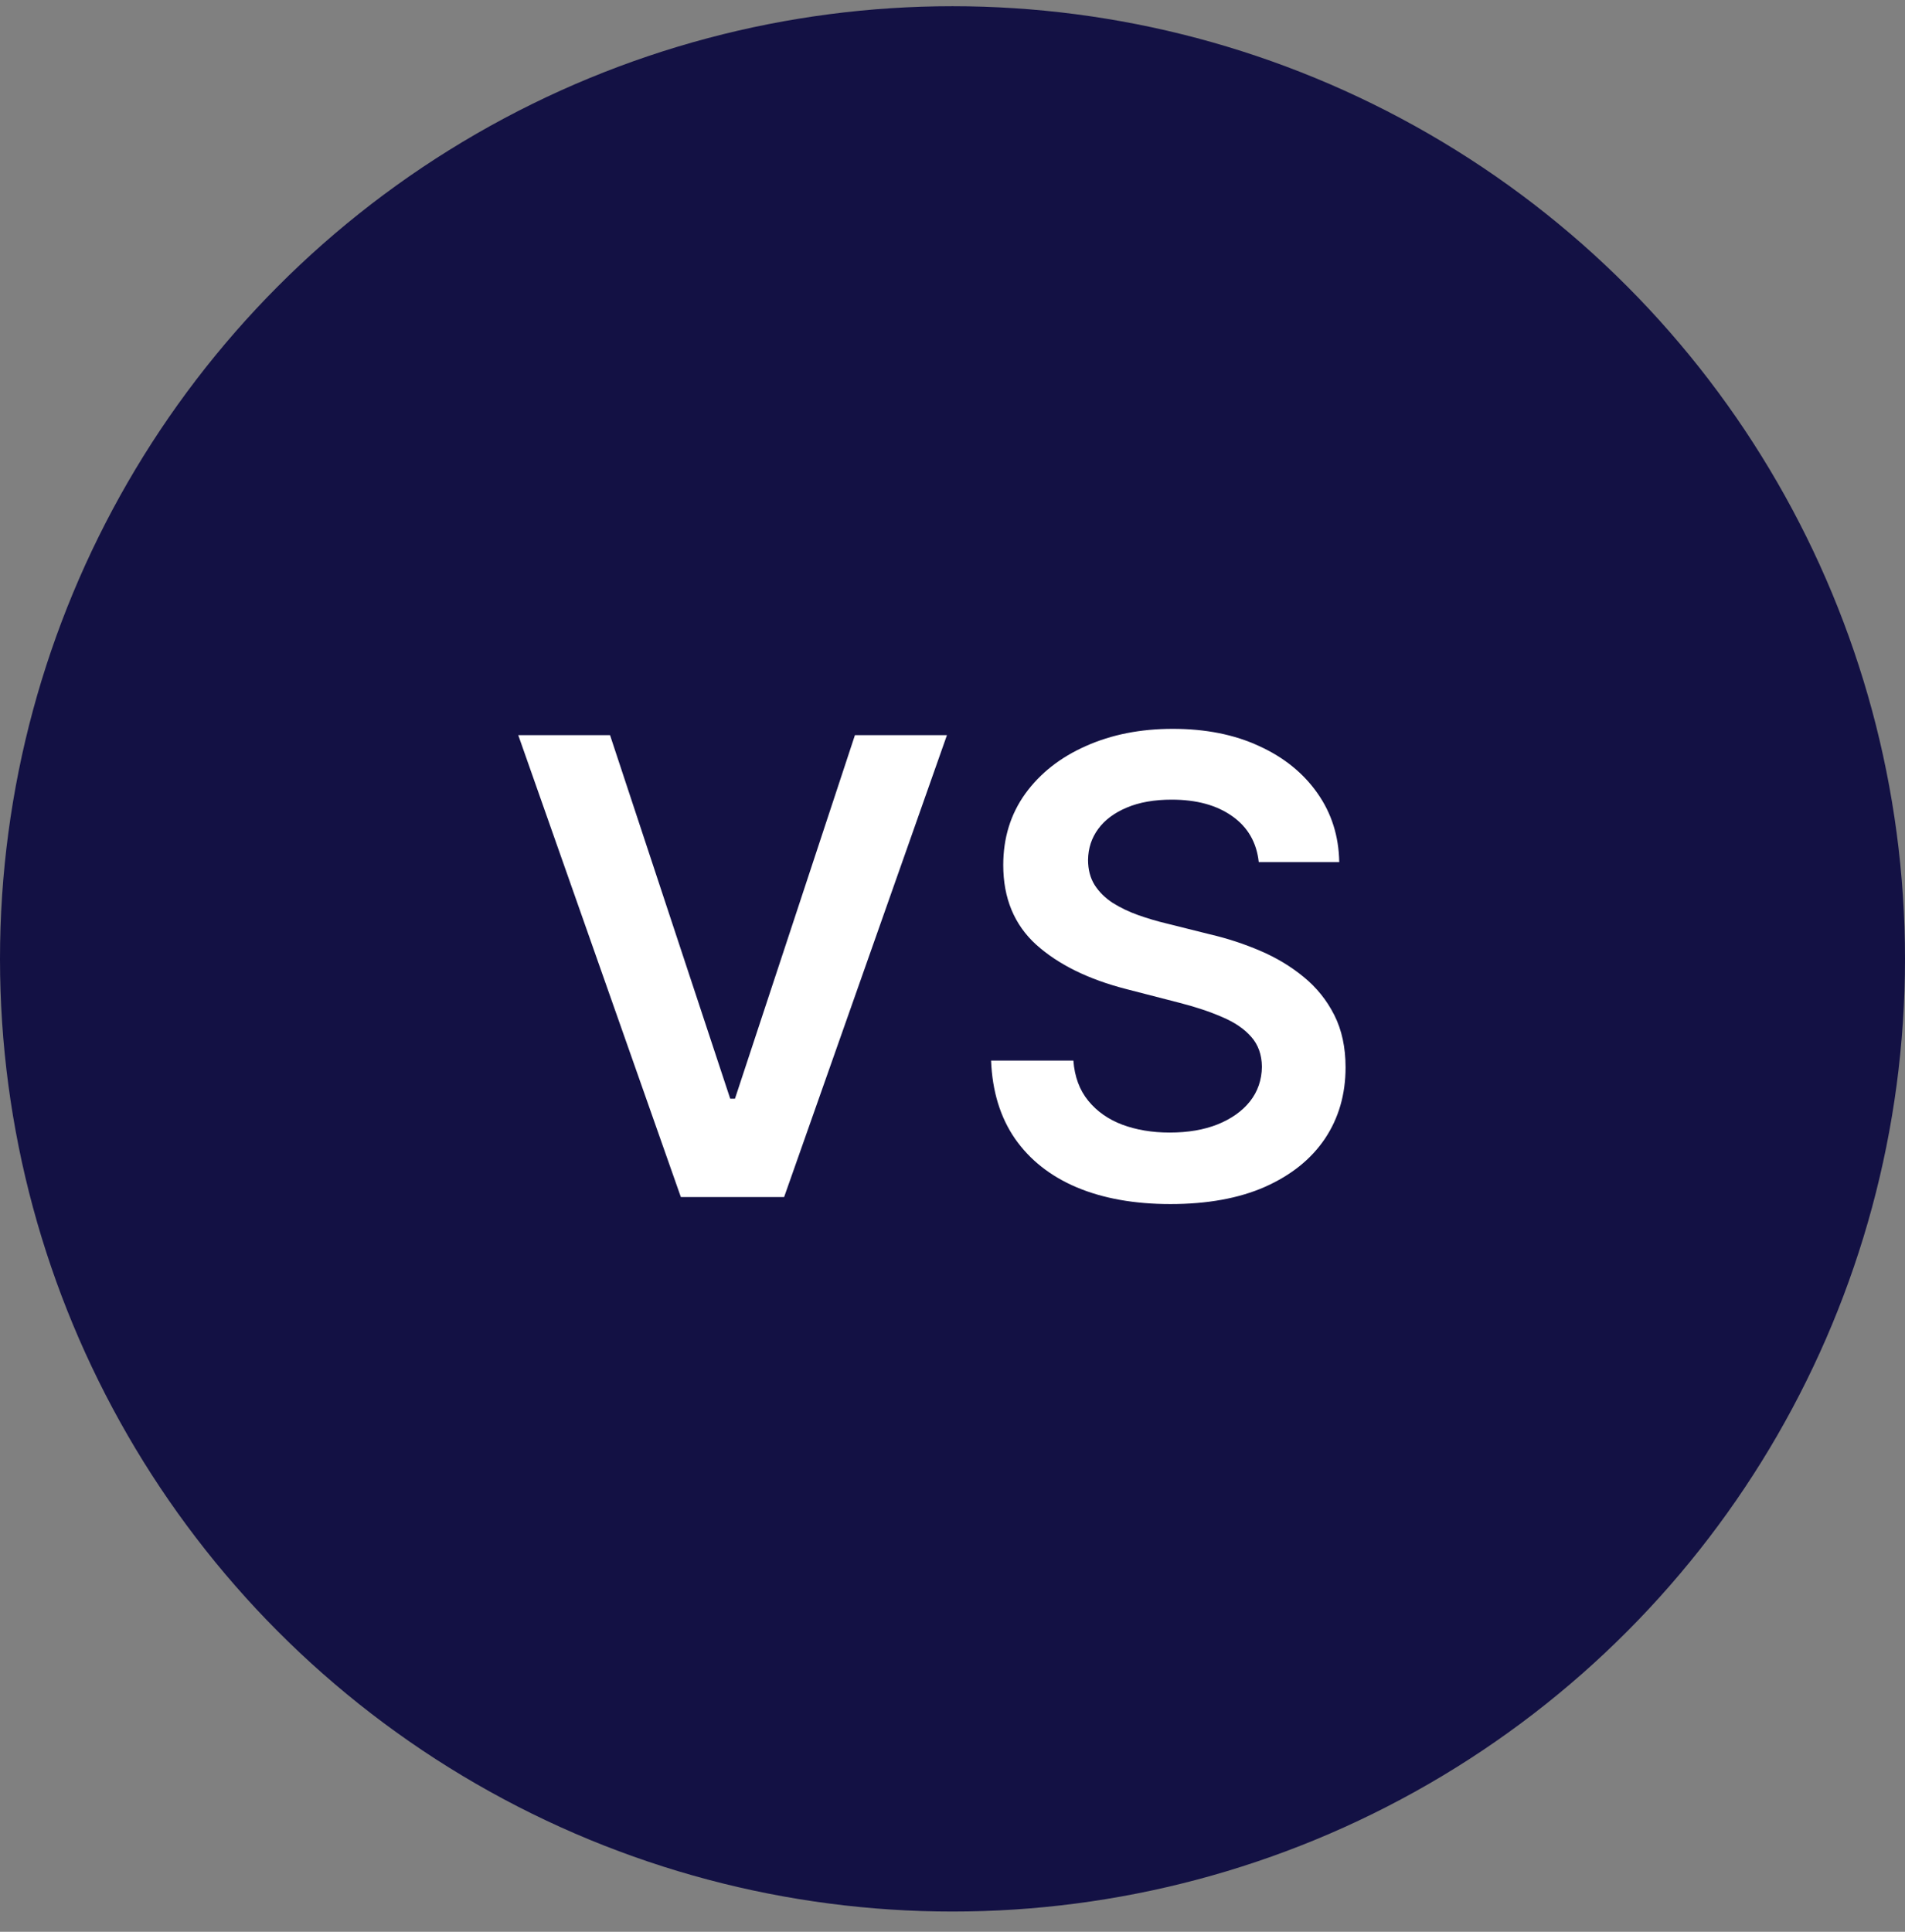
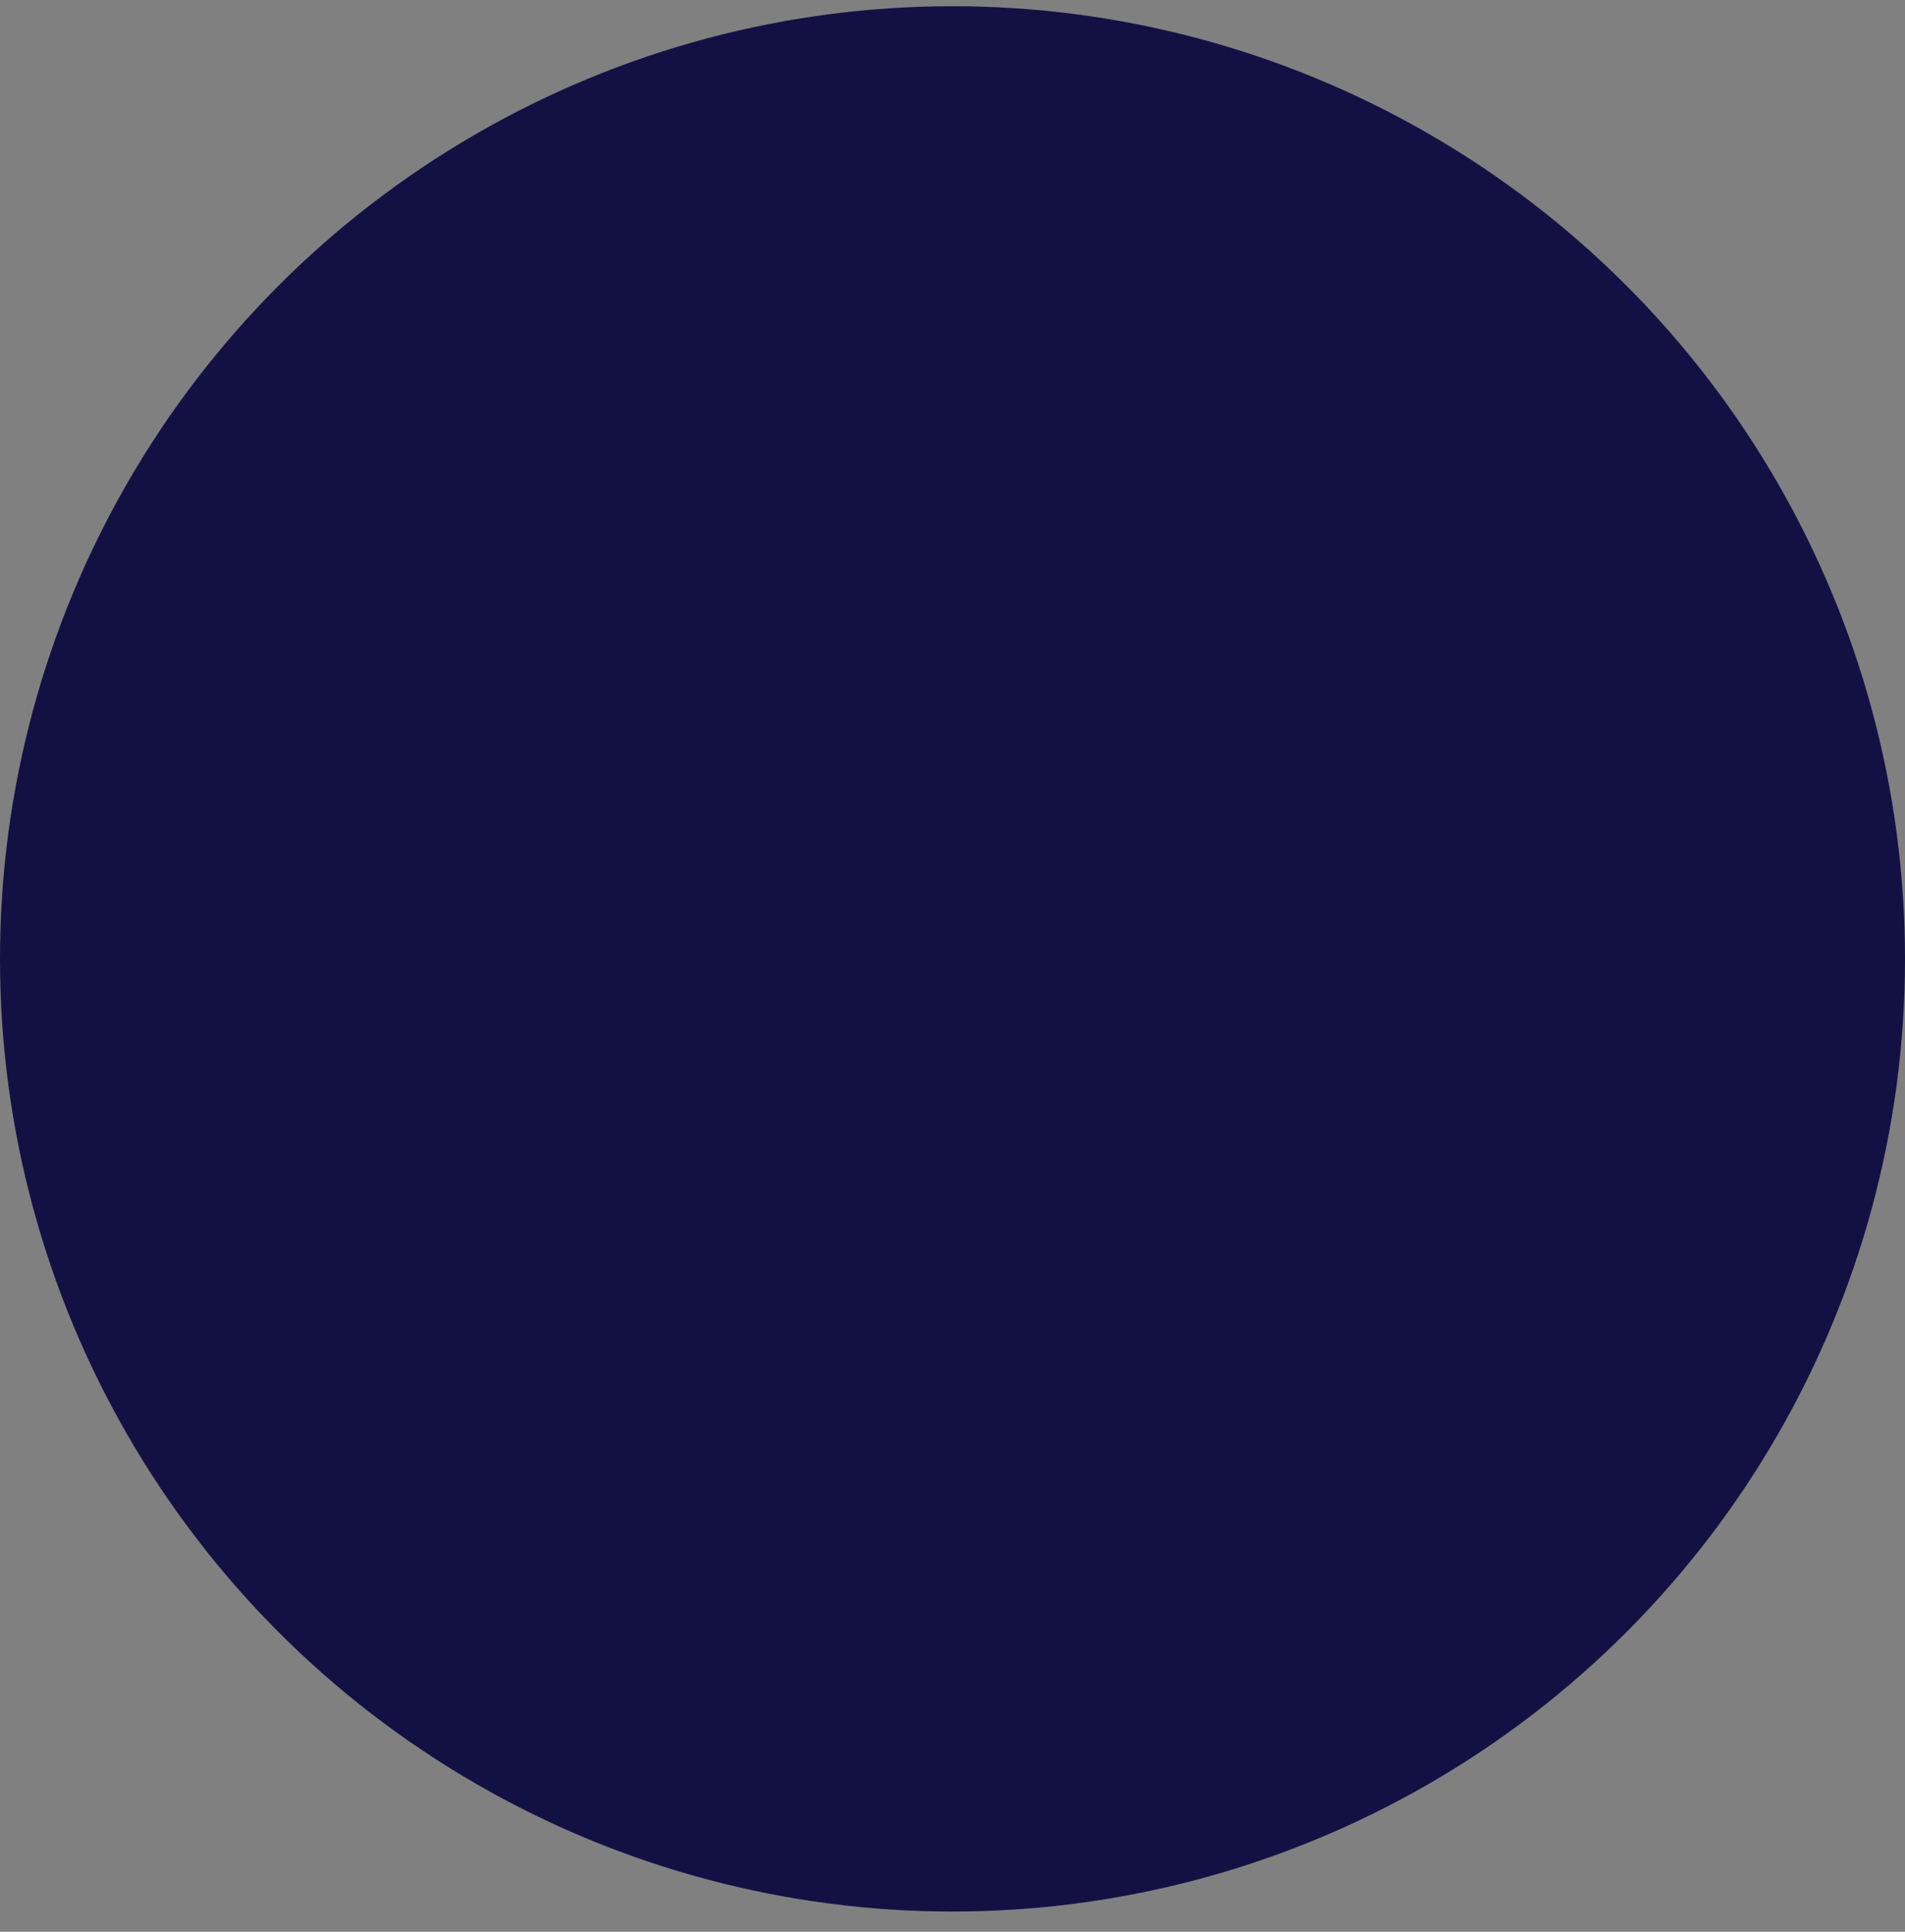
<svg xmlns="http://www.w3.org/2000/svg" width="72" height="73" viewBox="0 0 72 73" fill="none">
  <rect x="0" y="0" width="72" height="73" fill="#808080" stroke="none" />
  <circle cx="36" cy="36.235" r="36" fill="#131144" />
-   <path d="M23.057 27.781L27.599 41.519H27.778L32.312 27.781H35.79L29.636 45.235H25.733L19.588 27.781H23.057ZM47.575 32.579C47.495 31.835 47.16 31.255 46.569 30.84C45.984 30.426 45.222 30.218 44.285 30.218C43.626 30.218 43.06 30.318 42.589 30.517C42.117 30.715 41.756 30.985 41.506 31.326C41.256 31.667 41.129 32.056 41.123 32.494C41.123 32.858 41.205 33.173 41.37 33.44C41.541 33.707 41.771 33.934 42.06 34.122C42.35 34.303 42.671 34.457 43.023 34.582C43.376 34.707 43.731 34.812 44.089 34.897L45.725 35.306C46.384 35.46 47.018 35.667 47.626 35.928C48.239 36.19 48.788 36.519 49.271 36.917C49.759 37.315 50.146 37.795 50.43 38.358C50.714 38.92 50.856 39.579 50.856 40.335C50.856 41.358 50.594 42.258 50.072 43.036C49.549 43.809 48.793 44.414 47.805 44.852C46.822 45.284 45.631 45.5 44.234 45.5C42.876 45.5 41.697 45.289 40.697 44.869C39.702 44.448 38.924 43.835 38.361 43.028C37.805 42.221 37.504 41.238 37.458 40.079H40.569C40.614 40.687 40.802 41.193 41.131 41.596C41.461 42 41.89 42.301 42.418 42.5C42.952 42.698 43.549 42.798 44.208 42.798C44.896 42.798 45.498 42.696 46.015 42.491C46.538 42.281 46.947 41.991 47.242 41.622C47.538 41.247 47.688 40.809 47.694 40.309C47.688 39.855 47.555 39.48 47.293 39.184C47.032 38.883 46.666 38.633 46.194 38.434C45.728 38.23 45.182 38.048 44.557 37.889L42.572 37.377C41.134 37.008 39.998 36.448 39.163 35.698C38.333 34.943 37.918 33.94 37.918 32.69C37.918 31.662 38.197 30.761 38.754 29.988C39.316 29.215 40.08 28.616 41.046 28.19C42.012 27.758 43.106 27.542 44.327 27.542C45.566 27.542 46.651 27.758 47.583 28.19C48.521 28.616 49.256 29.21 49.791 29.971C50.325 30.727 50.6 31.596 50.617 32.579H47.575Z" fill="white" />
</svg>